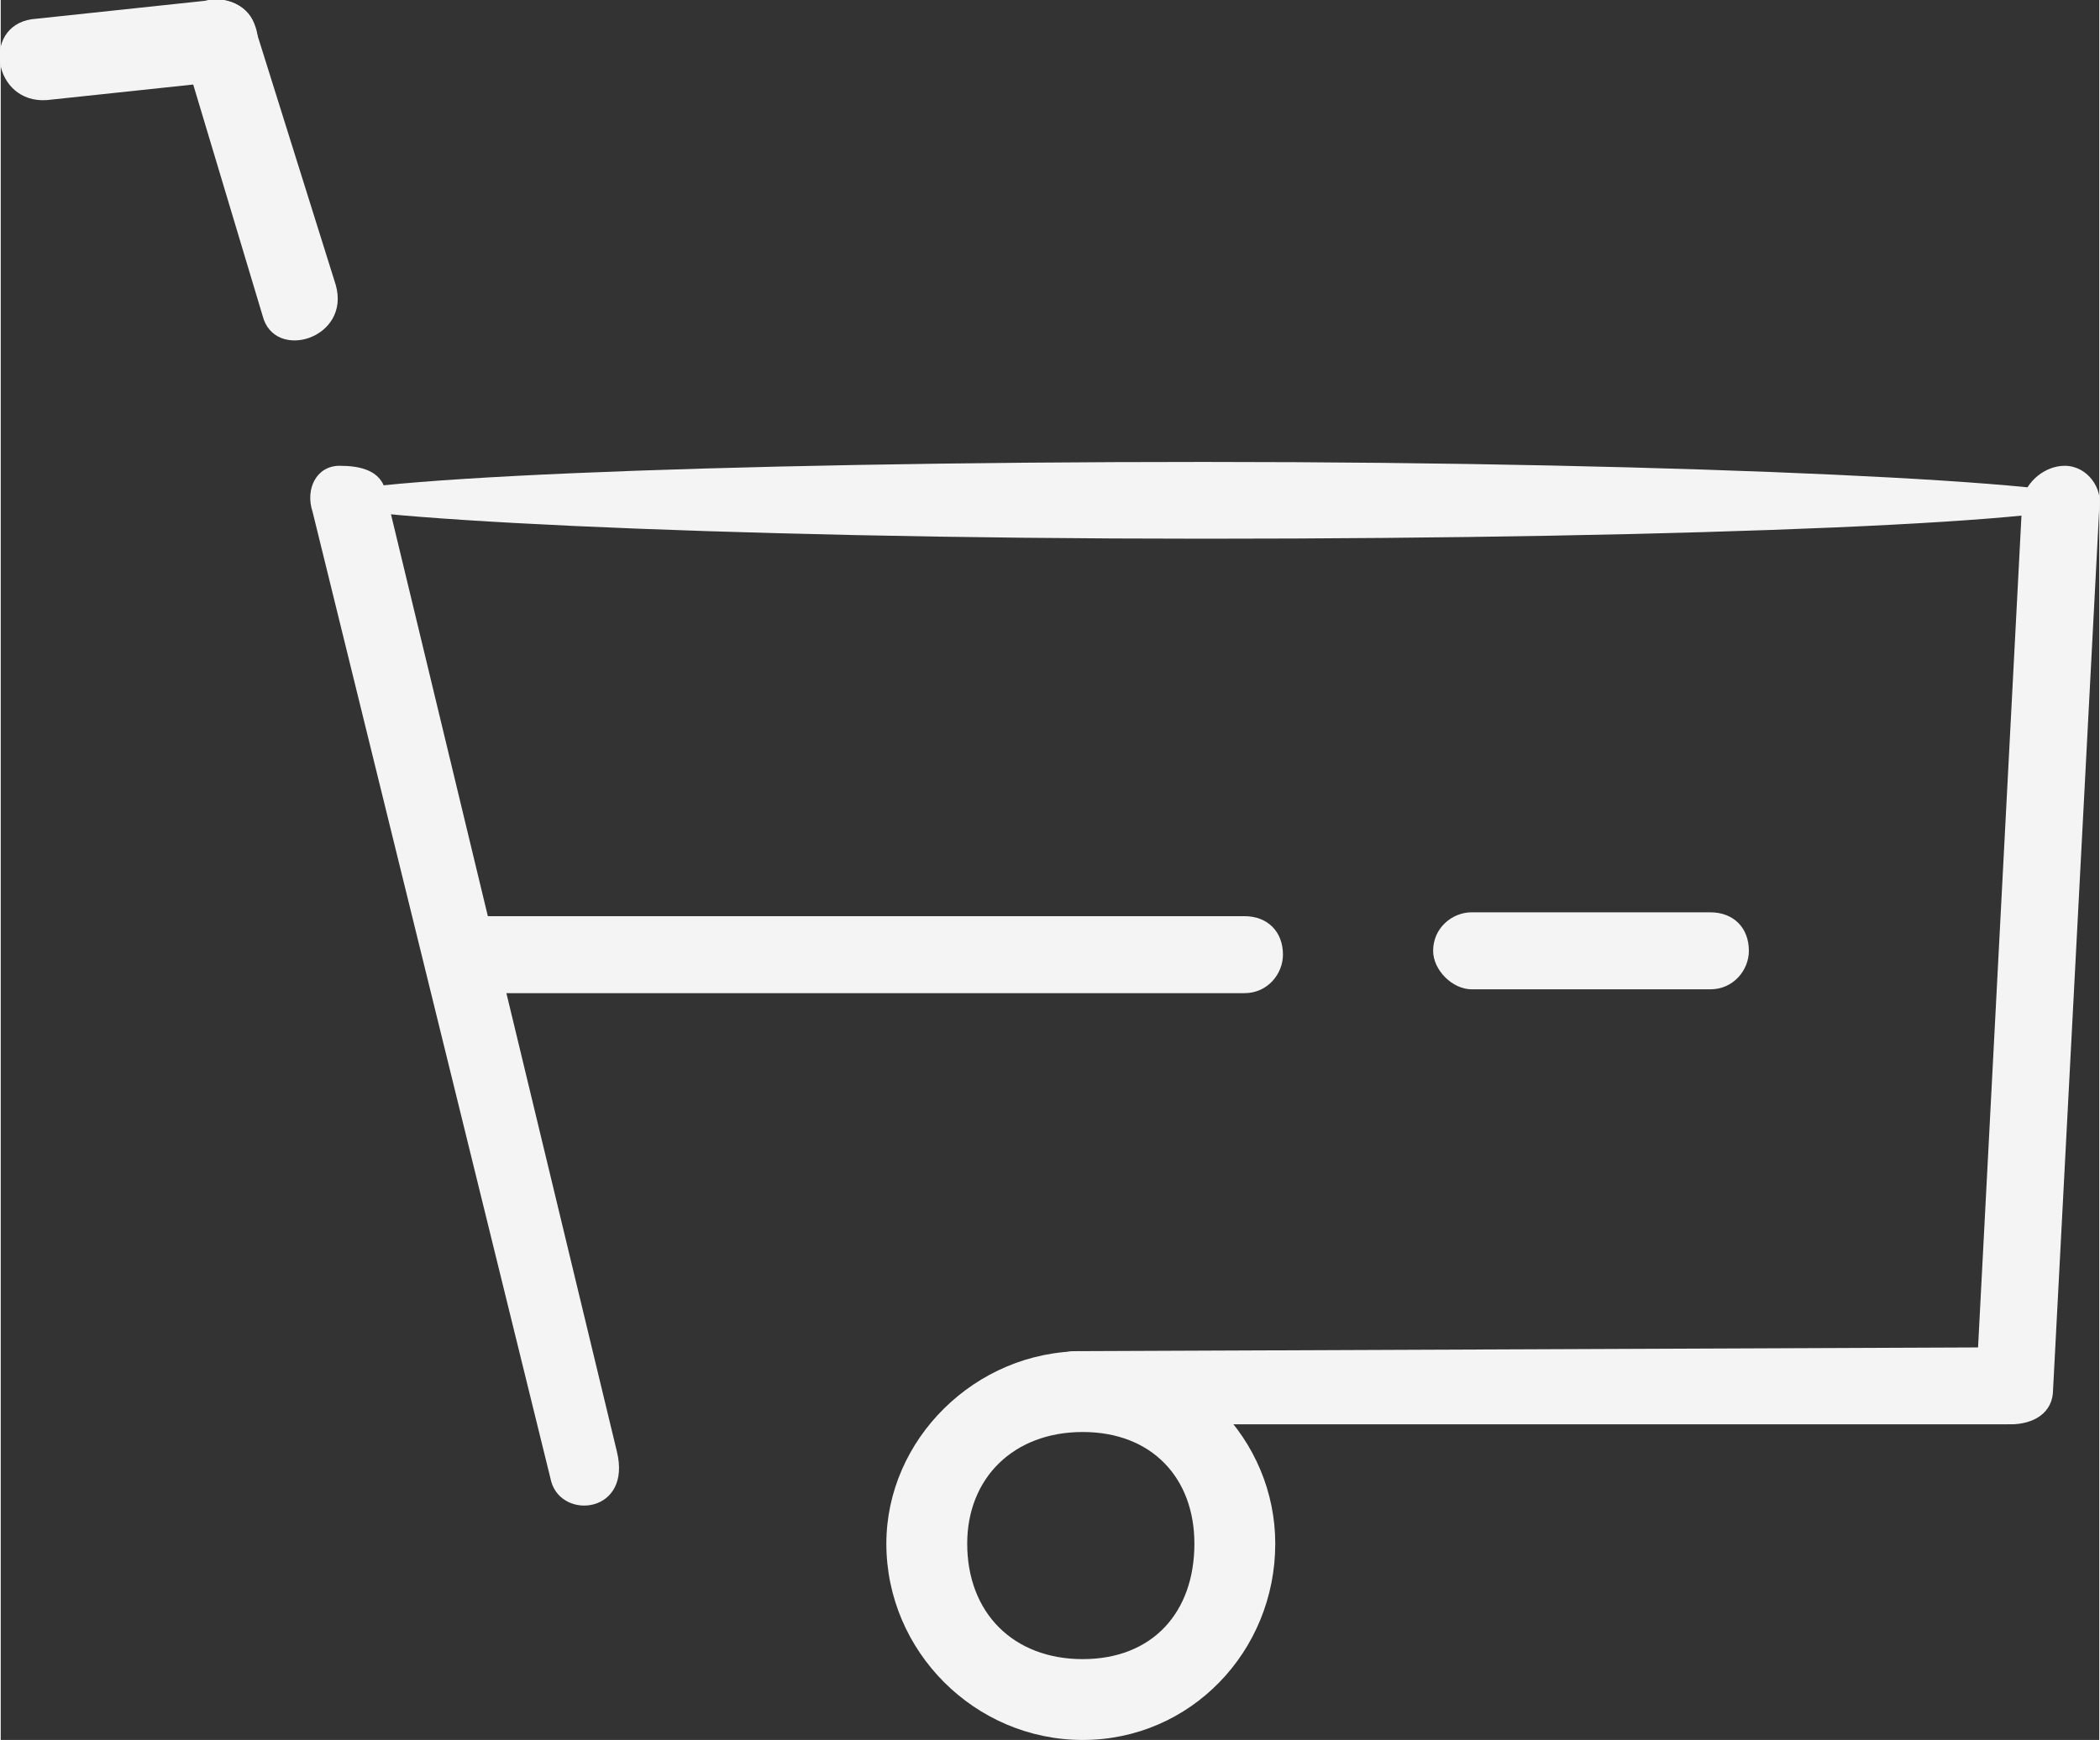
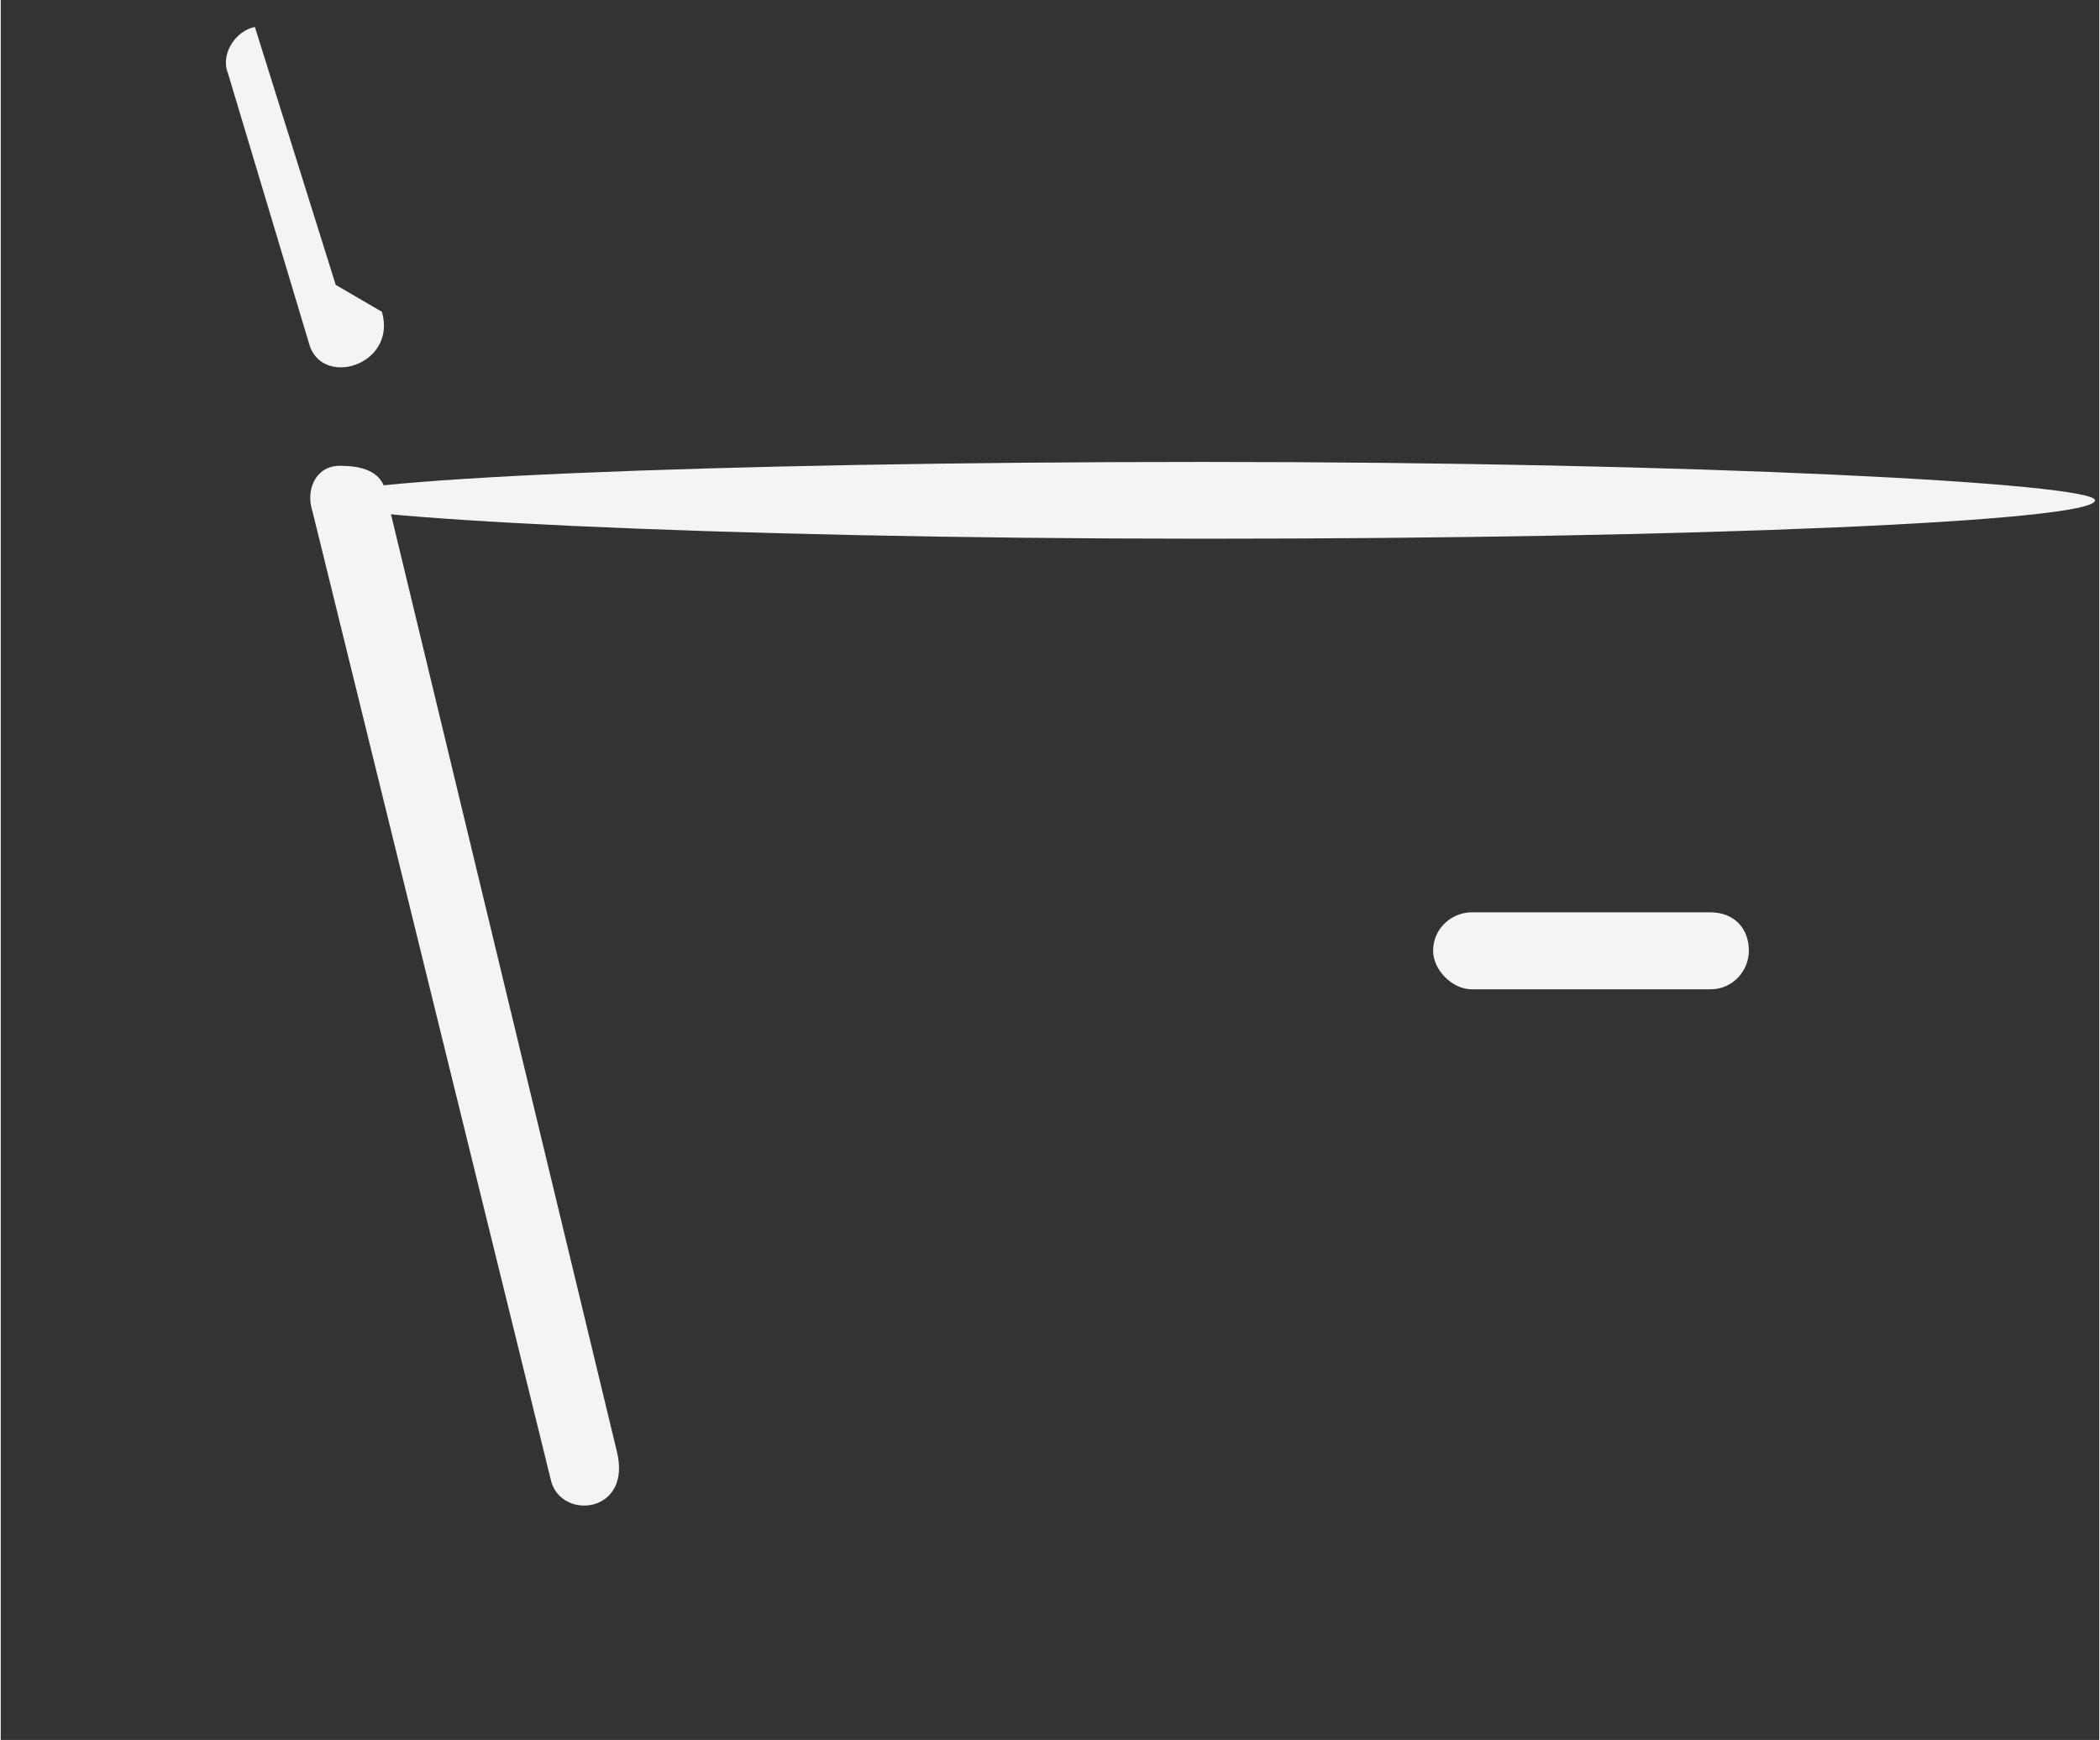
<svg xmlns="http://www.w3.org/2000/svg" xml:space="preserve" width="26.545mm" height="22mm" version="1.1" style="shape-rendering:geometricPrecision; text-rendering:geometricPrecision; image-rendering:optimizeQuality; fill-rule:evenodd; clip-rule:evenodd" viewBox="0 0 545 452">
  <rect x="0" y="0" width="545" height="452" fill="#333333" stroke="none" />
  <defs>
    <style type="text/css">
   
    .fil0 {fill:#F4F4F4}
   
  </style>
  </defs>
  <g id="Layer_x0020_1">
    <g id="_912702800">
      <rect class="fil0" x="81" y="120" width="462.904" height="19.943" rx="2296" ry="2296" />
-       <path class="fil0" d="M122 238l201 0c6,0 10,4 10,10l0 0c0,5 -4,10 -10,10l-201 0c-6,0 -10,-5 -10,-10l0 0c0,-6 4,-10 10,-10z" />
      <path class="fil0" d="M382 237l62 0c6,0 10,4 10,10l0 0c0,5 -4,10 -10,10l-62 0c-5,0 -10,-5 -10,-10l0 0c0,-6 5,-10 10,-10z" />
-       <path class="fil0" d="M279 351l242 -1c6,0 10,5 10,10l0 0c0,6 -4,10 -10,10l-242 0c-5,0 -10,-4 -10,-10l0 0c0,-5 5,-9 10,-9z" />
-       <path class="fil0" d="M513 360l12 -230c1,-5 6,-9 11,-9l0 0c6,0 10,6 9,11l-12 229c0,6 -5,9 -11,9l0 0c-5,0 -9,-5 -9,-10z" />
      <path class="fil0" d="M160 377l-60 -249c-1,-6 -7,-7 -12,-7l0 0c-6,0 -9,6 -7,12l62 252c3,10 21,8 17,-8z" />
-       <path class="fil0" d="M87 74l-21 -67c-1,-5 -7,-8 -12,-7l0 0c-5,1 -9,7 -7,12l21 70c3,12 23,6 19,-8z" />
-       <path class="fil0" d="M12 26l47 -5c11,-1 11,-22 -4,-21l-47 5c-13,2 -10,22 4,21z" />
-       <path class="fil0" d="M281 351c28,0 50,23 50,50 0,28 -22,51 -50,51 -28,0 -51,-23 -51,-51 0,-27 23,-50 51,-50zm0 21c18,0 29,12 29,29 0,18 -11,30 -29,30 -18,0 -30,-12 -30,-30 0,-17 12,-29 30,-29z" />
+       <path class="fil0" d="M87 74l-21 -67l0 0c-5,1 -9,7 -7,12l21 70c3,12 23,6 19,-8z" />
    </g>
  </g>
</svg>